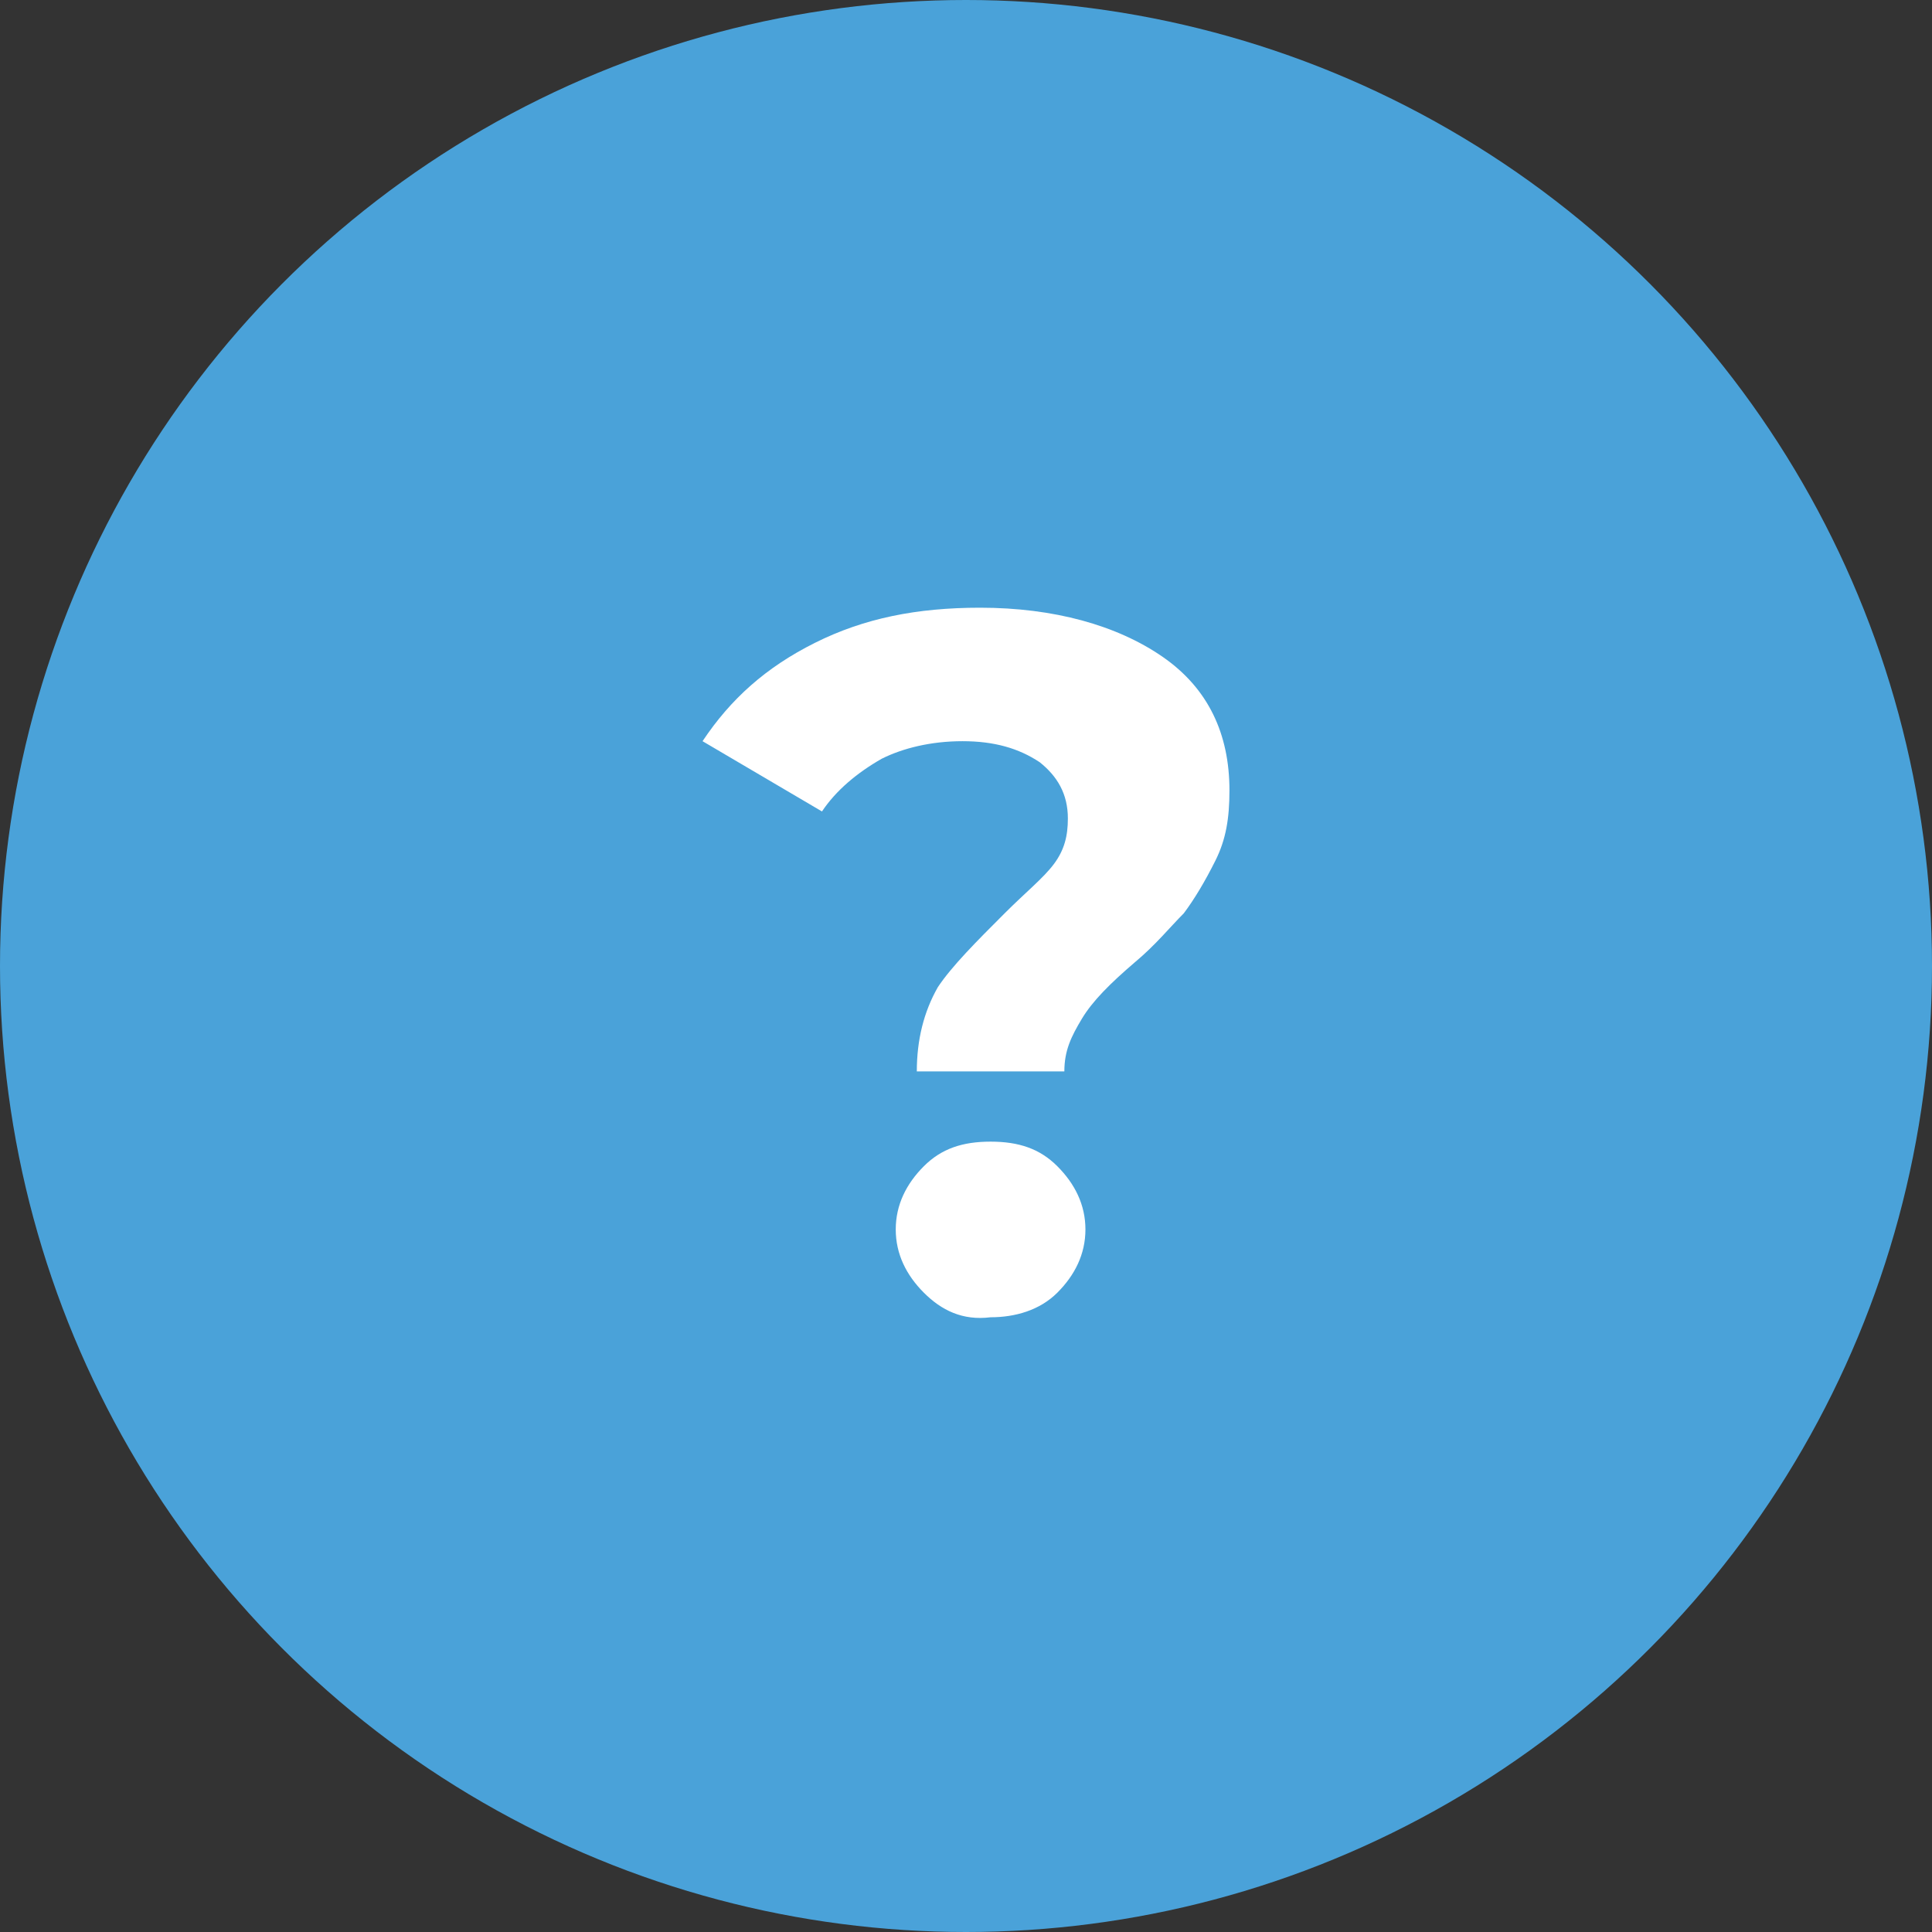
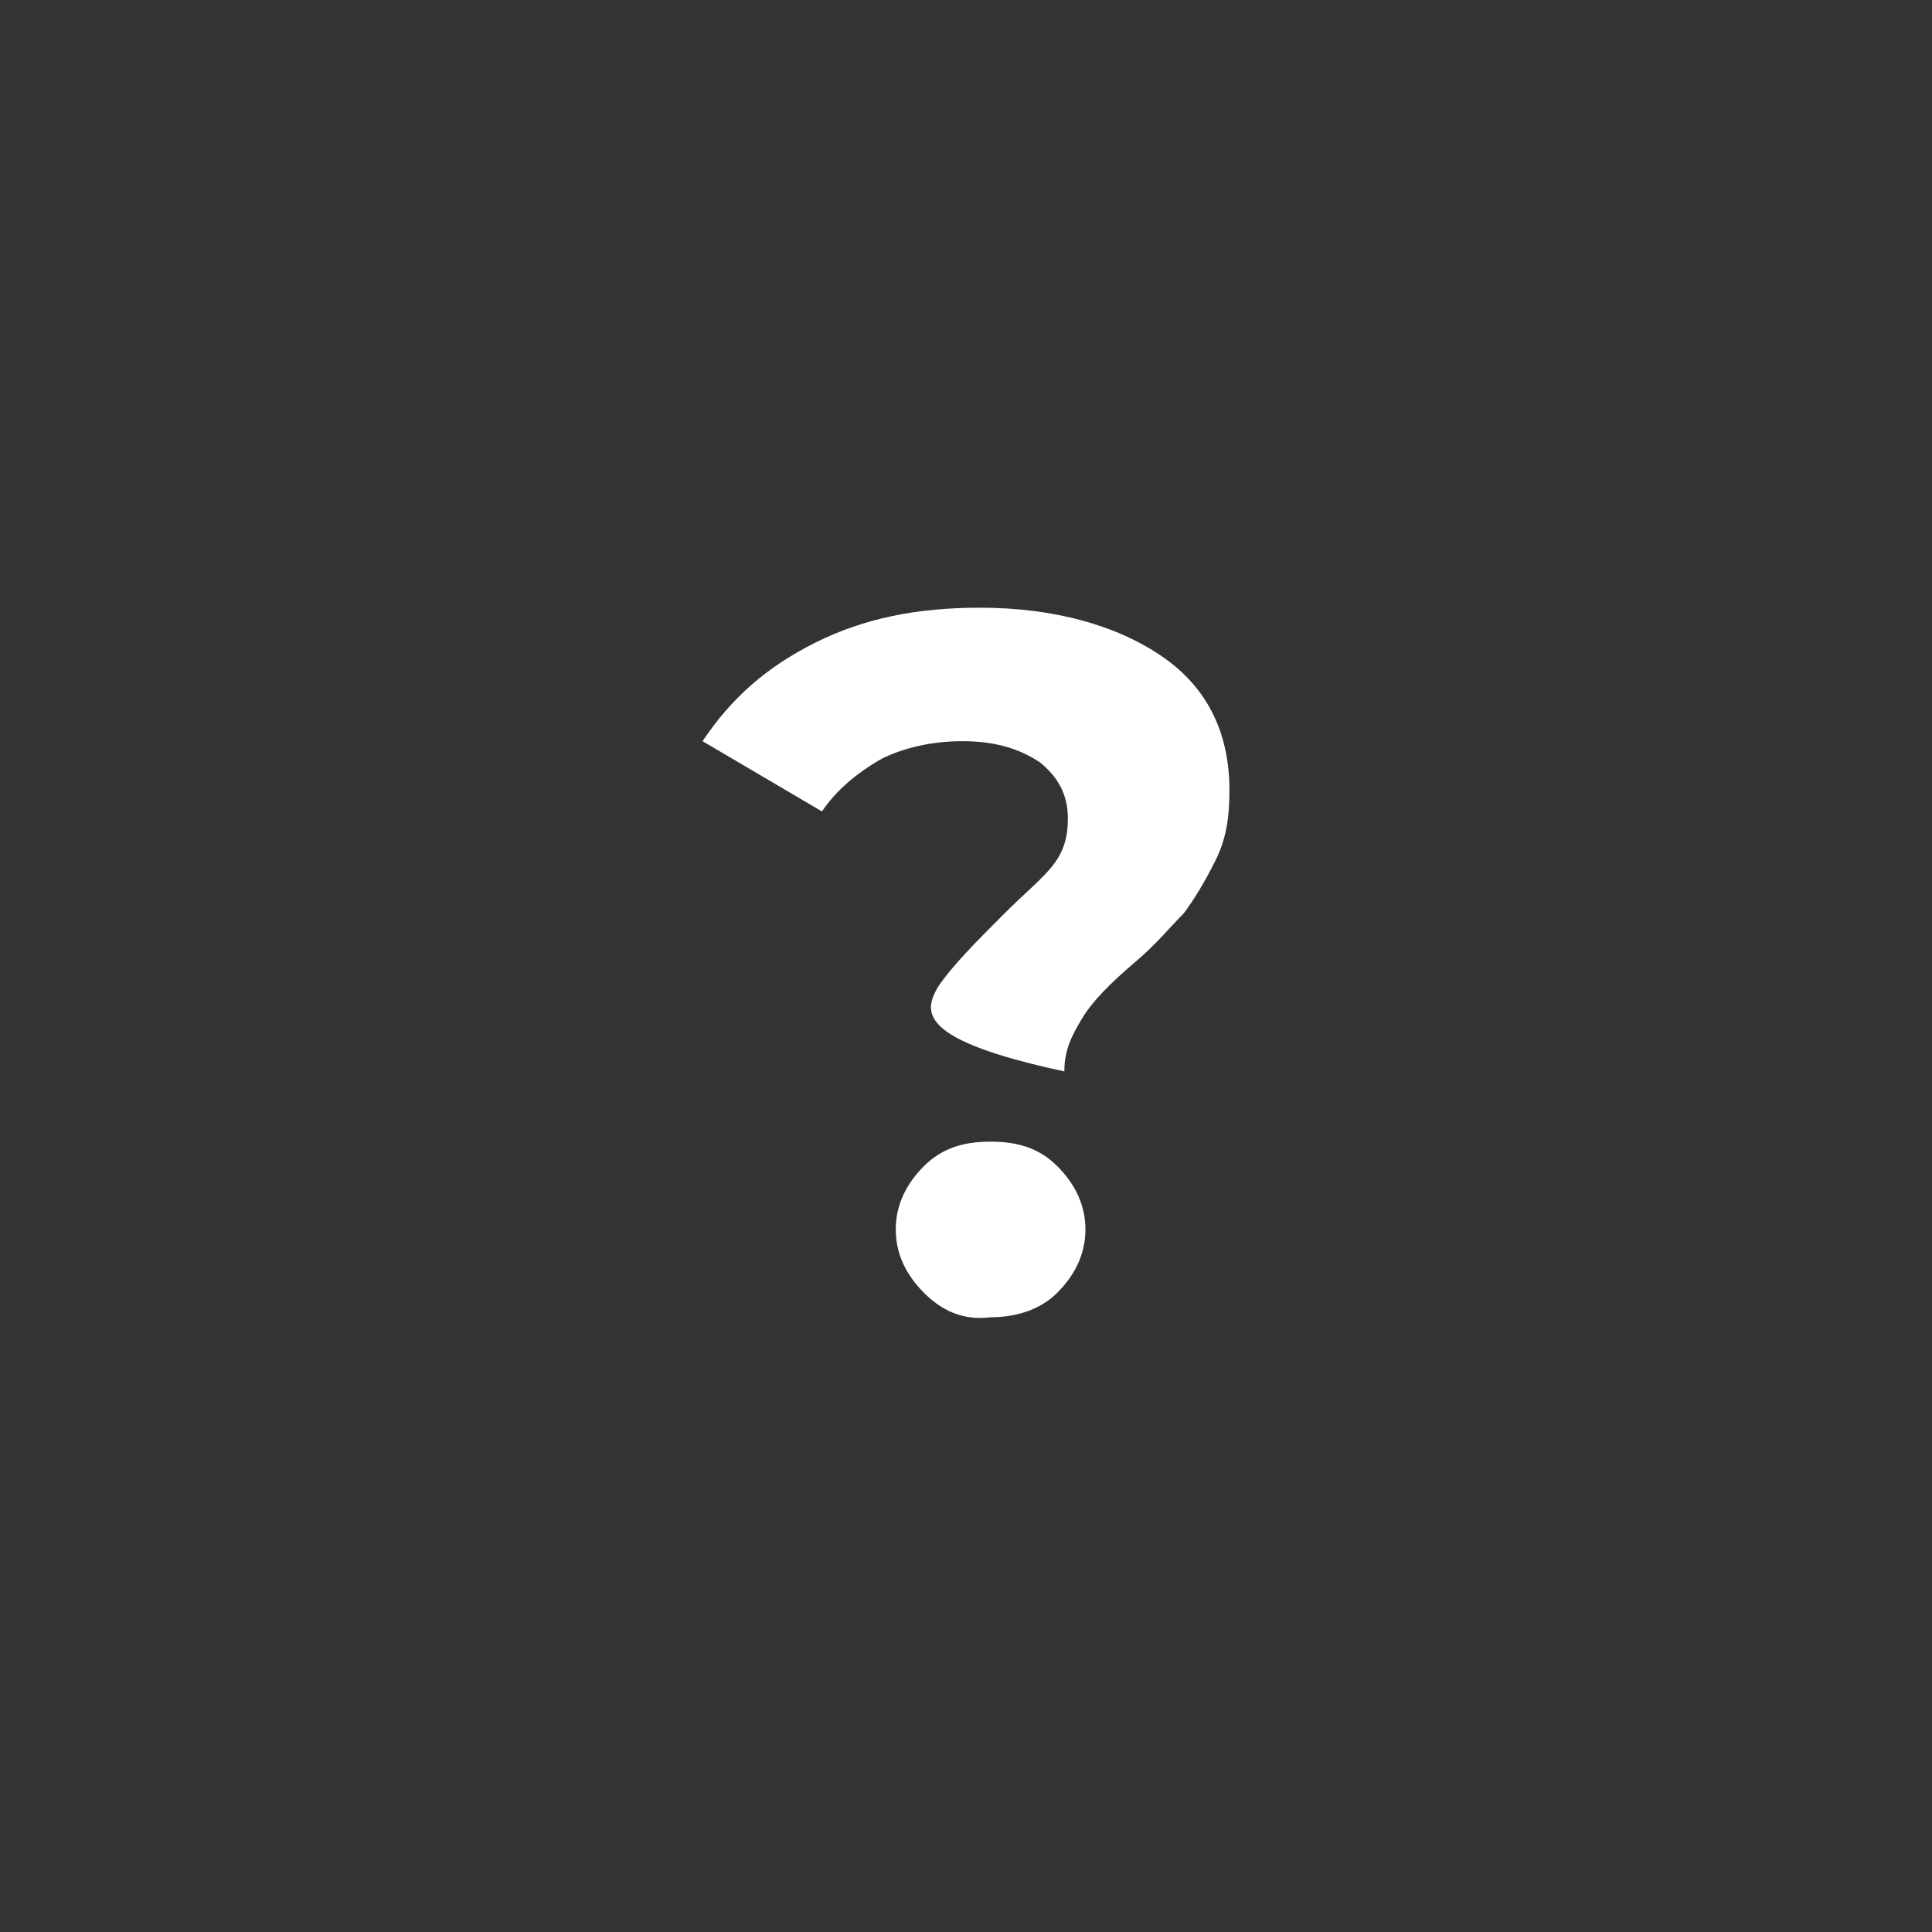
<svg xmlns="http://www.w3.org/2000/svg" version="1.1" id="Livello_1" x="0px" y="0px" width="55px" height="55px" viewBox="0 0 55 55" style="enable-background:new 0 0 55 55;" xml:space="preserve">
  <rect x="0" y="0" width="55" height="55" fill="#333333" stroke="none" />
  <style type="text/css">
	.st0{fill:#4AA2D9;}
	.st1{enable-background:new    ;}
	.st2{fill:#FFFFFF;}
</style>
  <g id="Raggruppa_751" transform="translate(-371 -1157)">
-     <circle id="Ellisse_63" class="st0" cx="398.5" cy="1184.5" r="27.5" />
    <g class="st1">
-       <path class="st2" d="M397.7,1185.1c0.4-0.6,1.1-1.3,1.9-2.1c0.6-0.6,1.1-1,1.4-1.4s0.4-0.8,0.4-1.3c0-0.7-0.3-1.2-0.8-1.6    c-0.6-0.4-1.3-0.6-2.2-0.6c-0.9,0-1.7,0.2-2.3,0.5c-0.7,0.4-1.3,0.9-1.7,1.5l-3.4-2c0.8-1.2,1.8-2.1,3.2-2.8s2.9-1,4.7-1    c2.1,0,3.9,0.5,5.2,1.4c1.3,0.9,1.9,2.2,1.9,3.8c0,0.8-0.1,1.4-0.4,2c-0.3,0.6-0.6,1.1-0.9,1.5c-0.4,0.4-0.8,0.9-1.4,1.4    c-0.7,0.6-1.2,1.1-1.5,1.6s-0.5,0.9-0.5,1.5h-4.2C397.1,1186.6,397.3,1185.8,397.7,1185.1z M397.3,1193.8    c-0.5-0.5-0.8-1.1-0.8-1.8c0-0.7,0.3-1.3,0.8-1.8c0.5-0.5,1.1-0.7,1.9-0.7c0.8,0,1.4,0.2,1.9,0.7c0.5,0.5,0.8,1.1,0.8,1.8    c0,0.7-0.3,1.3-0.8,1.8c-0.5,0.5-1.2,0.7-1.9,0.7C398.4,1194.6,397.8,1194.3,397.3,1193.8z" />
+       <path class="st2" d="M397.7,1185.1c0.4-0.6,1.1-1.3,1.9-2.1c0.6-0.6,1.1-1,1.4-1.4s0.4-0.8,0.4-1.3c0-0.7-0.3-1.2-0.8-1.6    c-0.6-0.4-1.3-0.6-2.2-0.6c-0.9,0-1.7,0.2-2.3,0.5c-0.7,0.4-1.3,0.9-1.7,1.5l-3.4-2c0.8-1.2,1.8-2.1,3.2-2.8s2.9-1,4.7-1    c2.1,0,3.9,0.5,5.2,1.4c1.3,0.9,1.9,2.2,1.9,3.8c0,0.8-0.1,1.4-0.4,2c-0.3,0.6-0.6,1.1-0.9,1.5c-0.4,0.4-0.8,0.9-1.4,1.4    c-0.7,0.6-1.2,1.1-1.5,1.6s-0.5,0.9-0.5,1.5C397.1,1186.6,397.3,1185.8,397.7,1185.1z M397.3,1193.8    c-0.5-0.5-0.8-1.1-0.8-1.8c0-0.7,0.3-1.3,0.8-1.8c0.5-0.5,1.1-0.7,1.9-0.7c0.8,0,1.4,0.2,1.9,0.7c0.5,0.5,0.8,1.1,0.8,1.8    c0,0.7-0.3,1.3-0.8,1.8c-0.5,0.5-1.2,0.7-1.9,0.7C398.4,1194.6,397.8,1194.3,397.3,1193.8z" />
    </g>
  </g>
</svg>